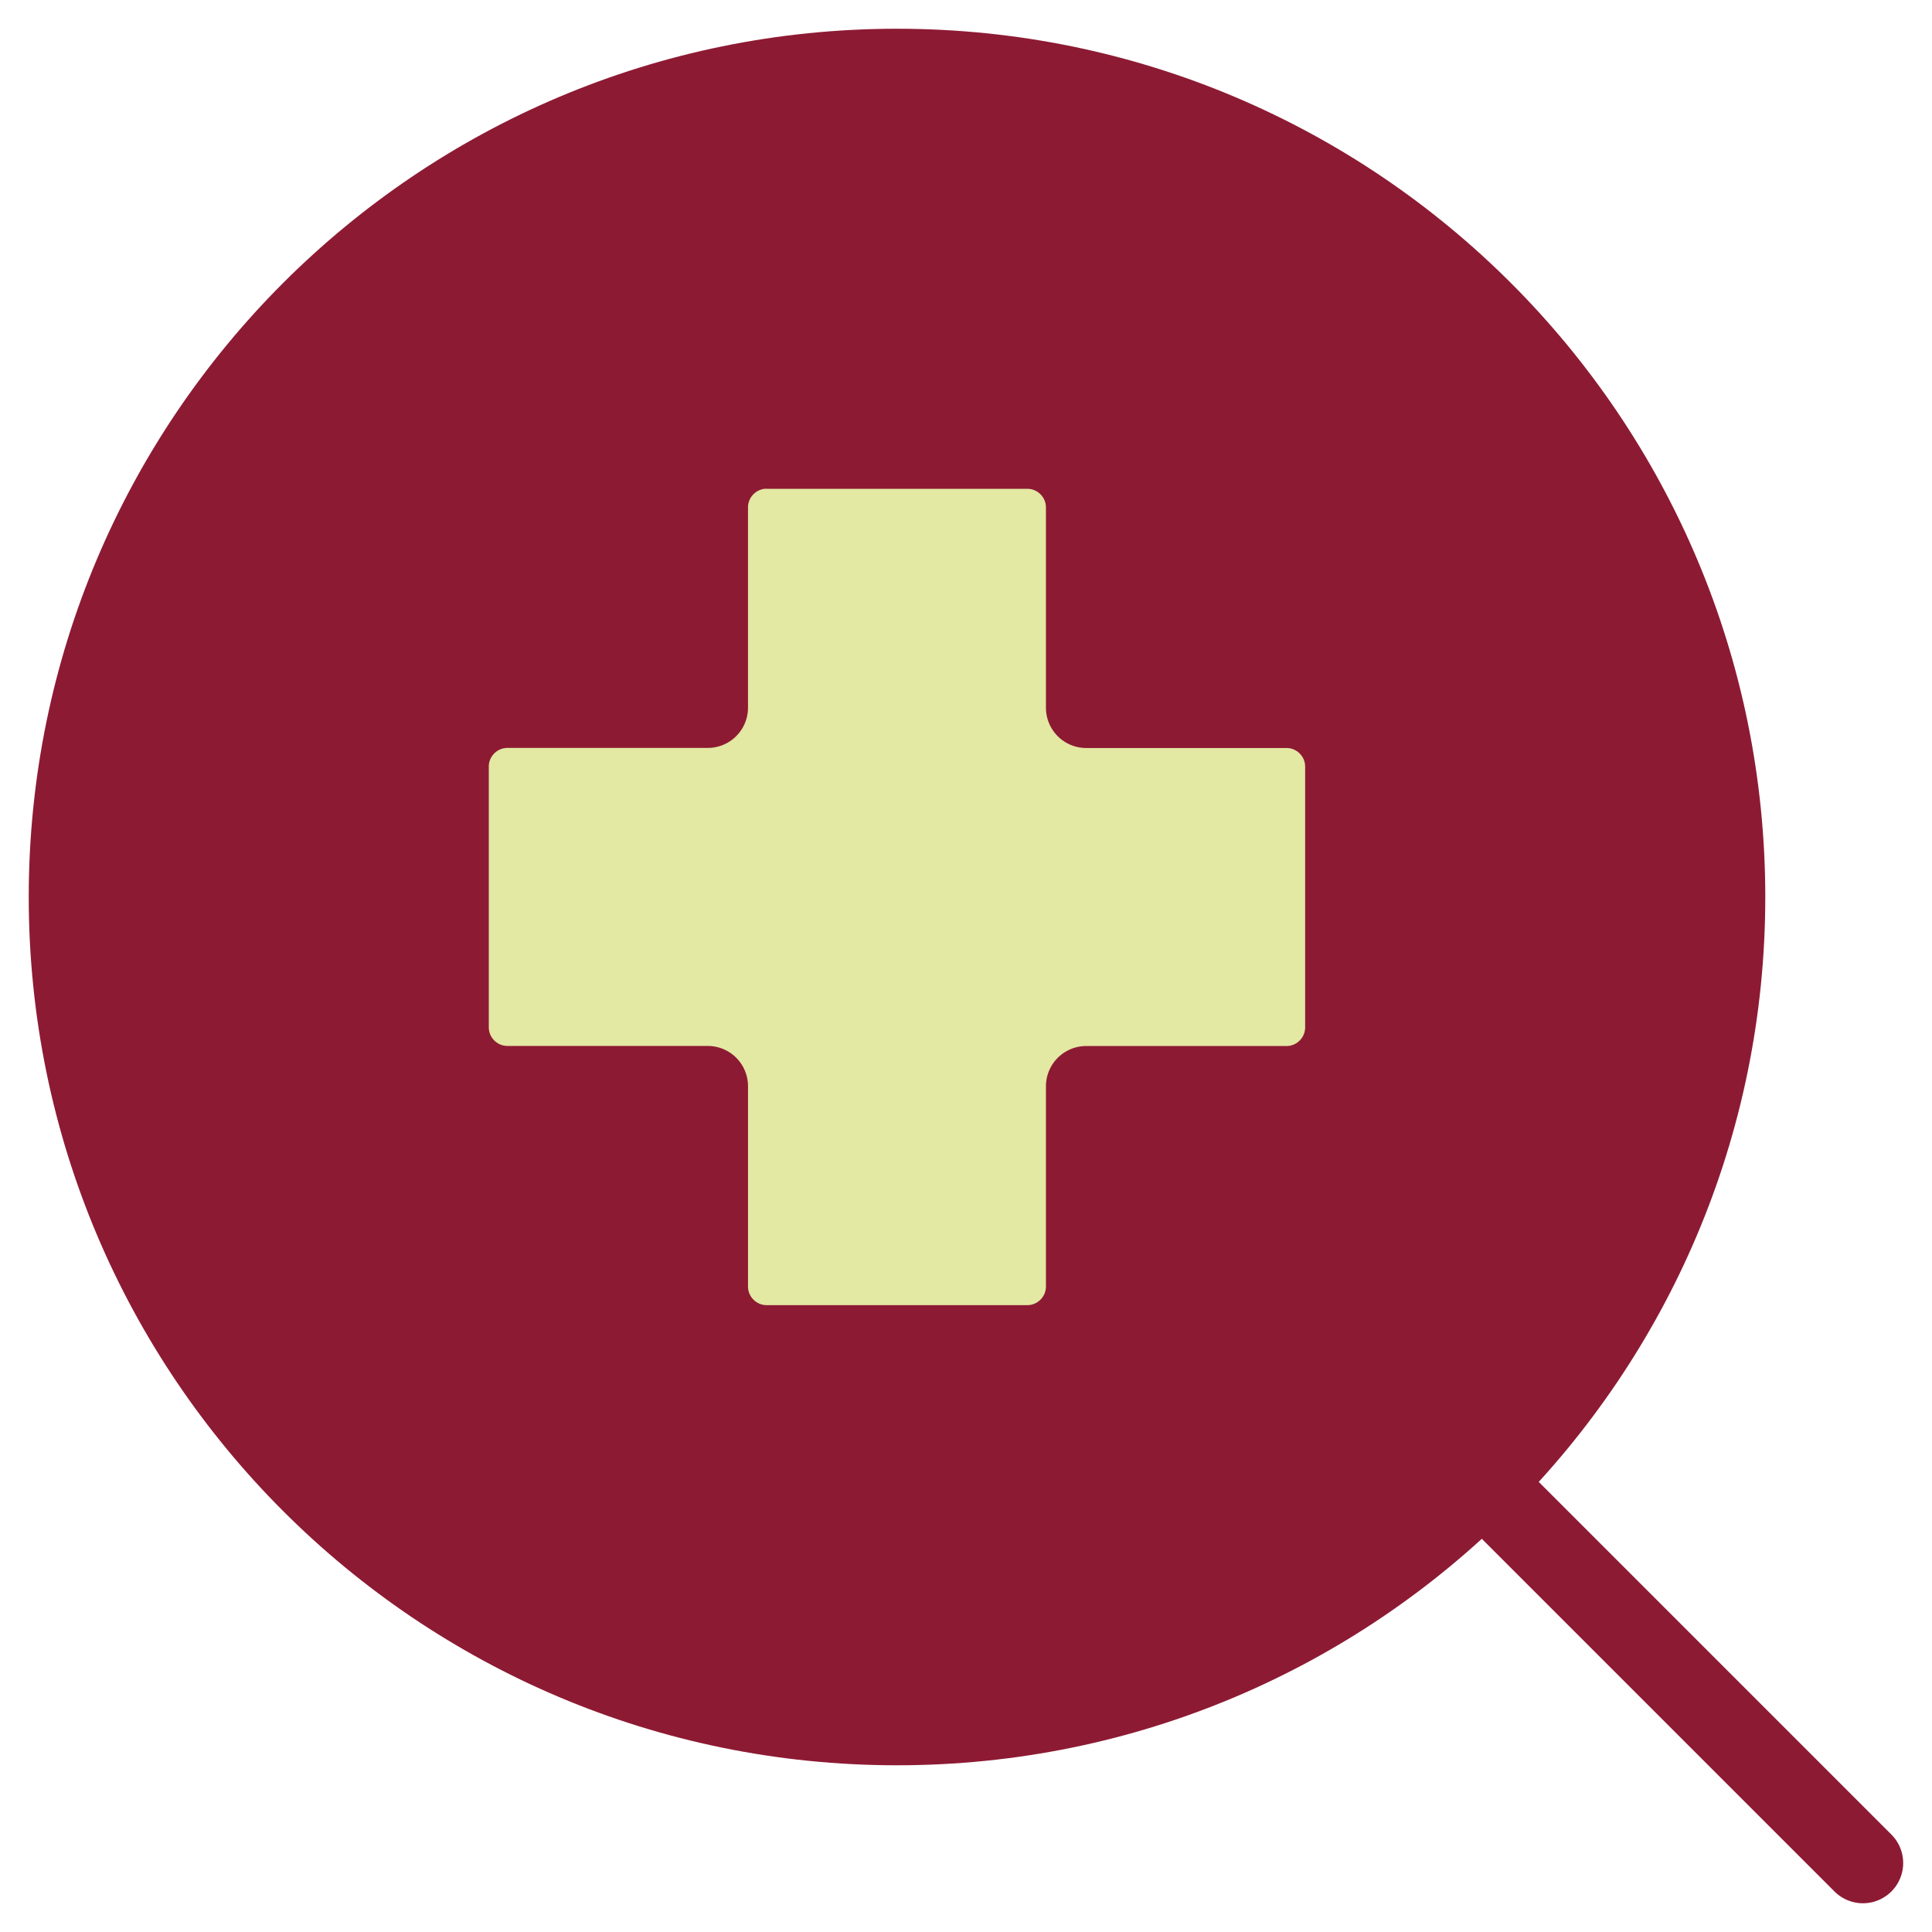
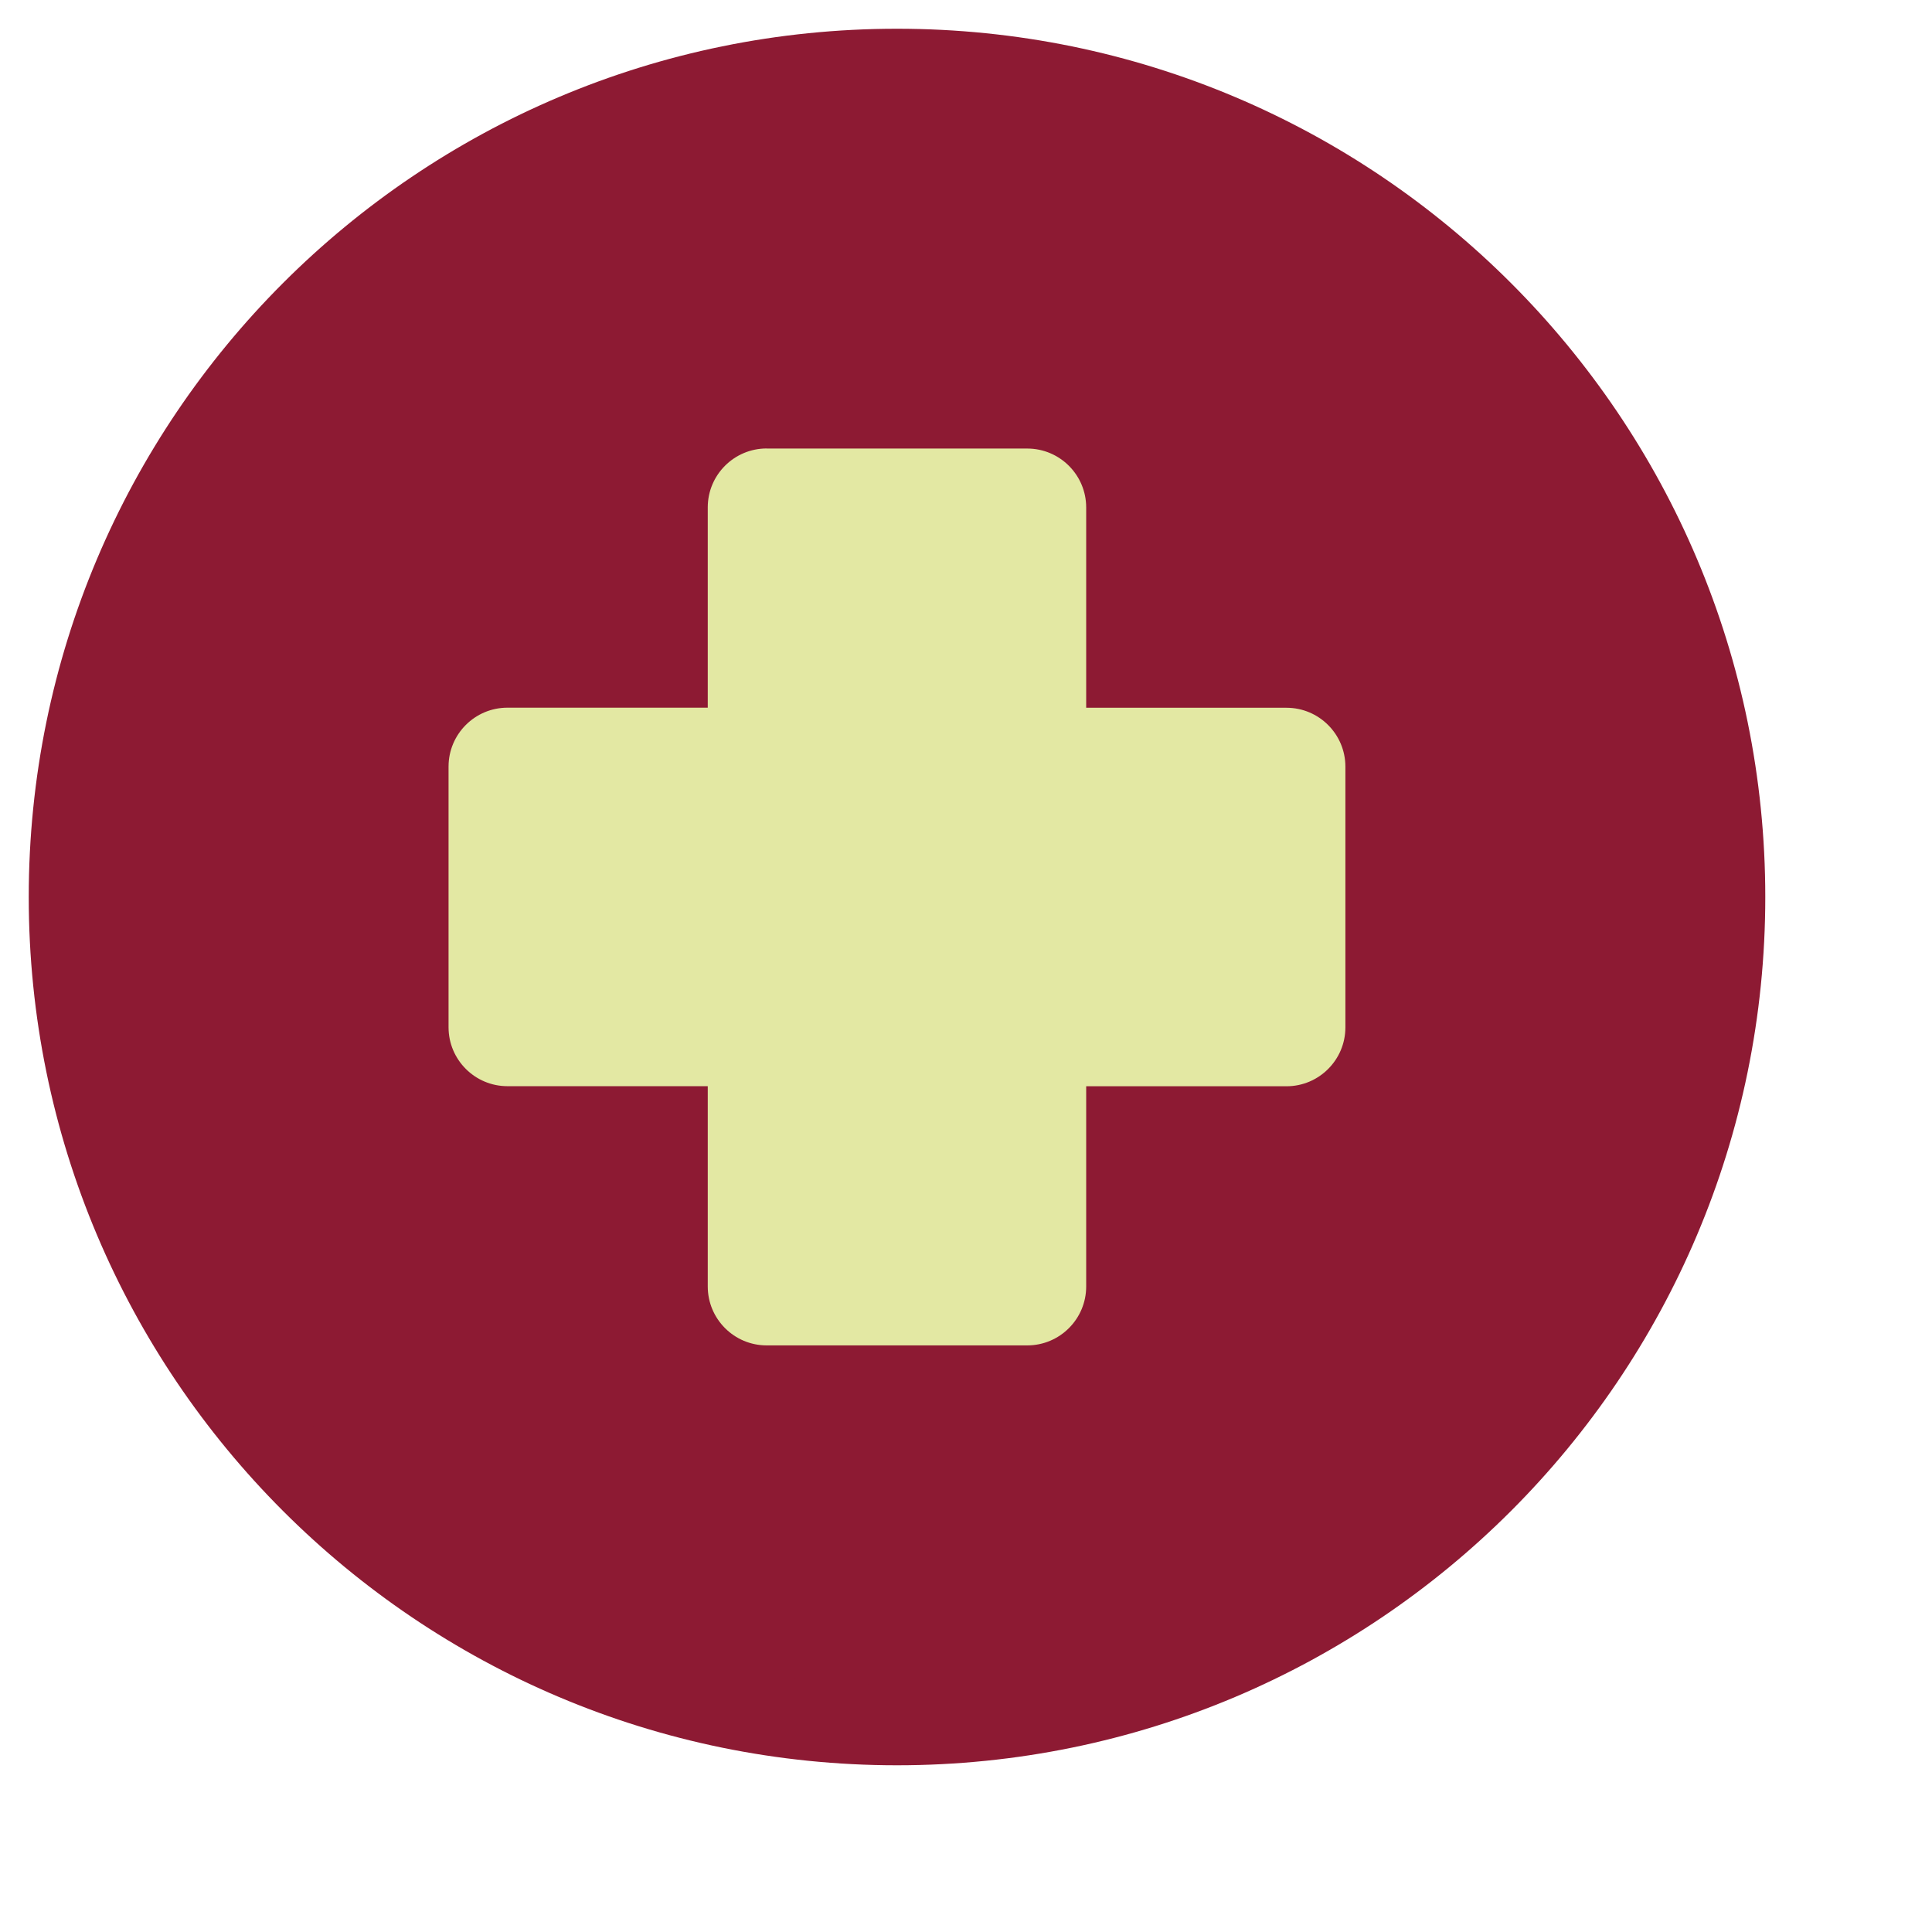
<svg xmlns="http://www.w3.org/2000/svg" fill="none" viewBox="0 0 24 24" id="Medical-Search-Diagnosis--Streamline-Core.svg" height="24" width="24">
  <desc>Medical Search Diagnosis Streamline Icon: https://streamlinehq.com</desc>
  <g id="medical-search-diagnosis">
    <path id="Vector" fill="#8d1a334d" d="M11.143 21.429c5.681 0 10.286 -4.605 10.286 -10.286s-4.605 -10.286 -10.286 -10.286 -10.286 4.605 -10.286 10.286 4.605 10.286 10.286 10.286Z" stroke-width="1" />
    <path id="Vector_2" stroke="#8d1a33" stroke-linecap="round" stroke-linejoin="round" d="M11.143 21.429c5.681 0 10.286 -4.605 10.286 -10.286s-4.605 -10.286 -10.286 -10.286 -10.286 4.605 -10.286 10.286 4.605 10.286 10.286 10.286Z" stroke-width="1" />
-     <path id="Vector_3" stroke="#8d1a33" stroke-linecap="round" stroke-linejoin="round" d="m18.411 18.412 4.731 4.731" stroke-width="1" />
    <path id="union" fill="#e3e8a300" d="M9.524 5.571c-0.404 0 -0.732 0.328 -0.732 0.732v2.488H6.304c-0.404 0 -0.732 0.328 -0.732 0.732V12.761c0 0.404 0.328 0.732 0.732 0.732h2.488v2.488c0 0.404 0.328 0.732 0.732 0.732h3.237c0.404 0 0.732 -0.328 0.732 -0.732V13.494h2.488c0.404 0 0.732 -0.328 0.732 -0.732V9.524c0 -0.404 -0.328 -0.732 -0.732 -0.732l-2.488 0V6.304c0 -0.404 -0.328 -0.732 -0.732 -0.732H9.524Z" stroke-width="1" />
-     <path id="union_2" stroke="#8d1a33" stroke-linecap="round" stroke-linejoin="round" d="M9.524 5.571c-0.404 0 -0.732 0.328 -0.732 0.732v2.488H6.304c-0.404 0 -0.732 0.328 -0.732 0.732V12.761c0 0.404 0.328 0.732 0.732 0.732h2.488v2.488c0 0.404 0.328 0.732 0.732 0.732h3.237c0.404 0 0.732 -0.328 0.732 -0.732V13.494h2.488c0.404 0 0.732 -0.328 0.732 -0.732V9.524c0 -0.404 -0.328 -0.732 -0.732 -0.732l-2.488 0V6.304c0 -0.404 -0.328 -0.732 -0.732 -0.732H9.524Z" stroke-width="1" />
  </g>
</svg>